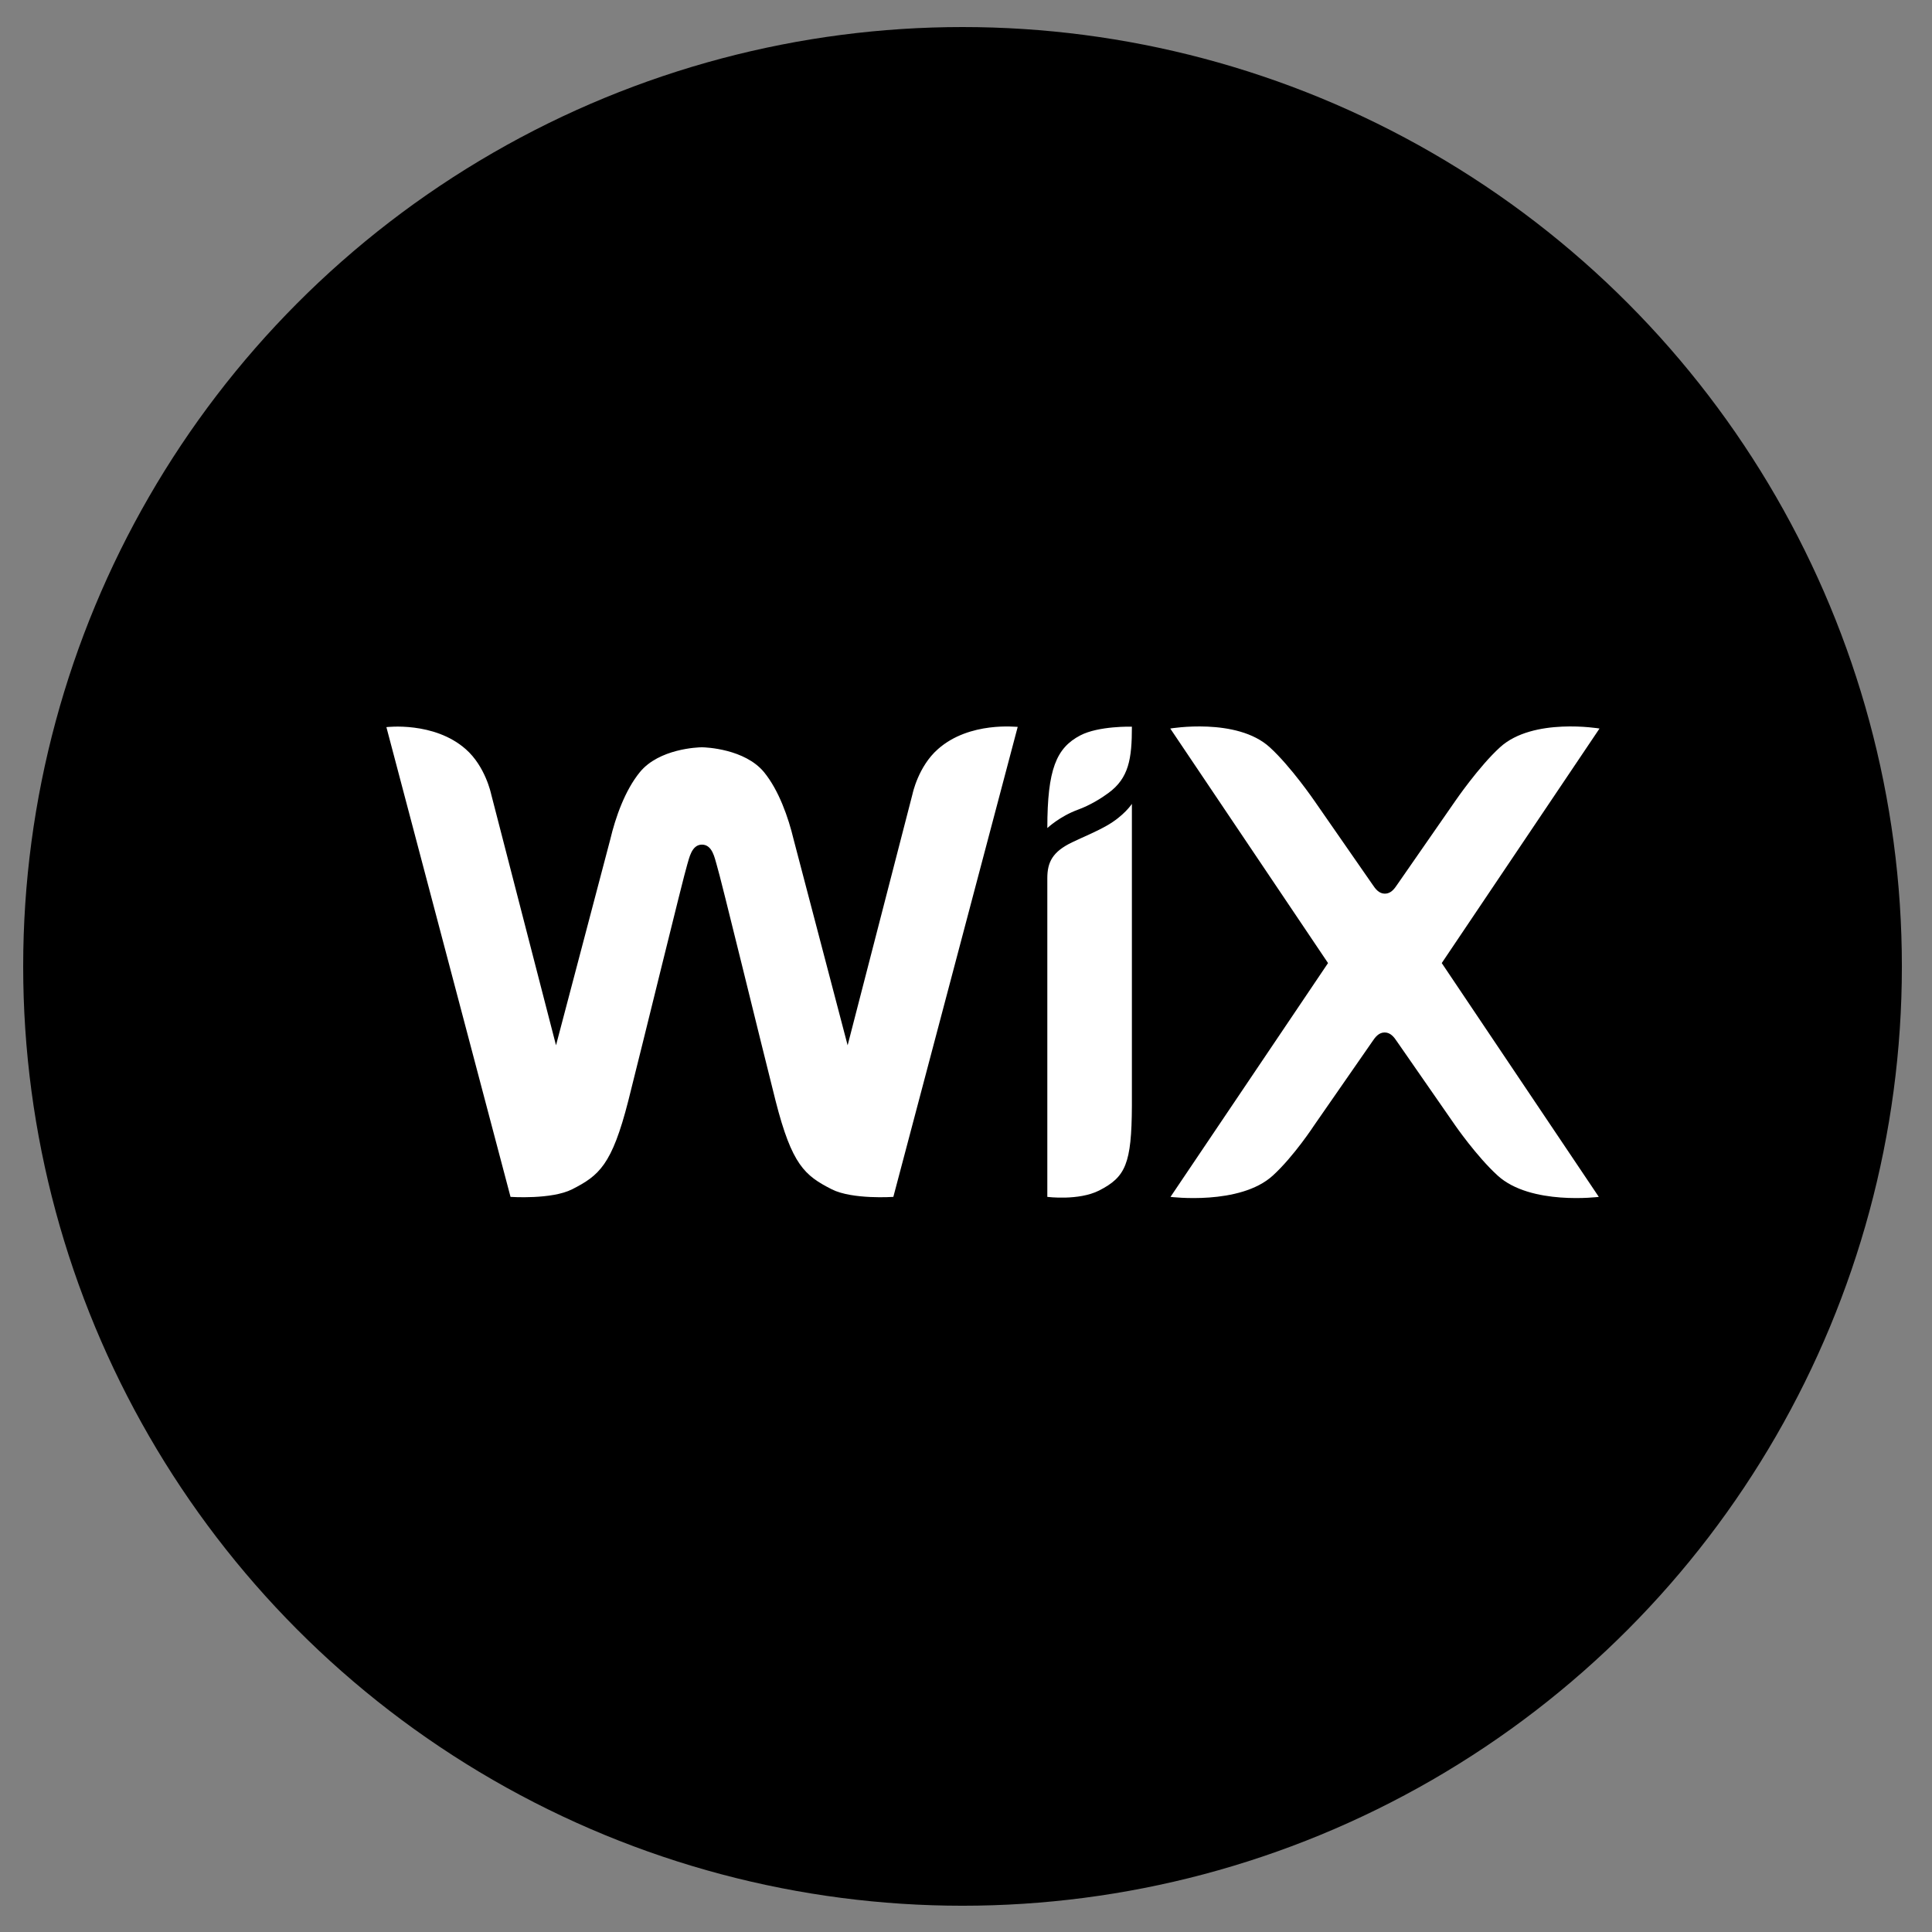
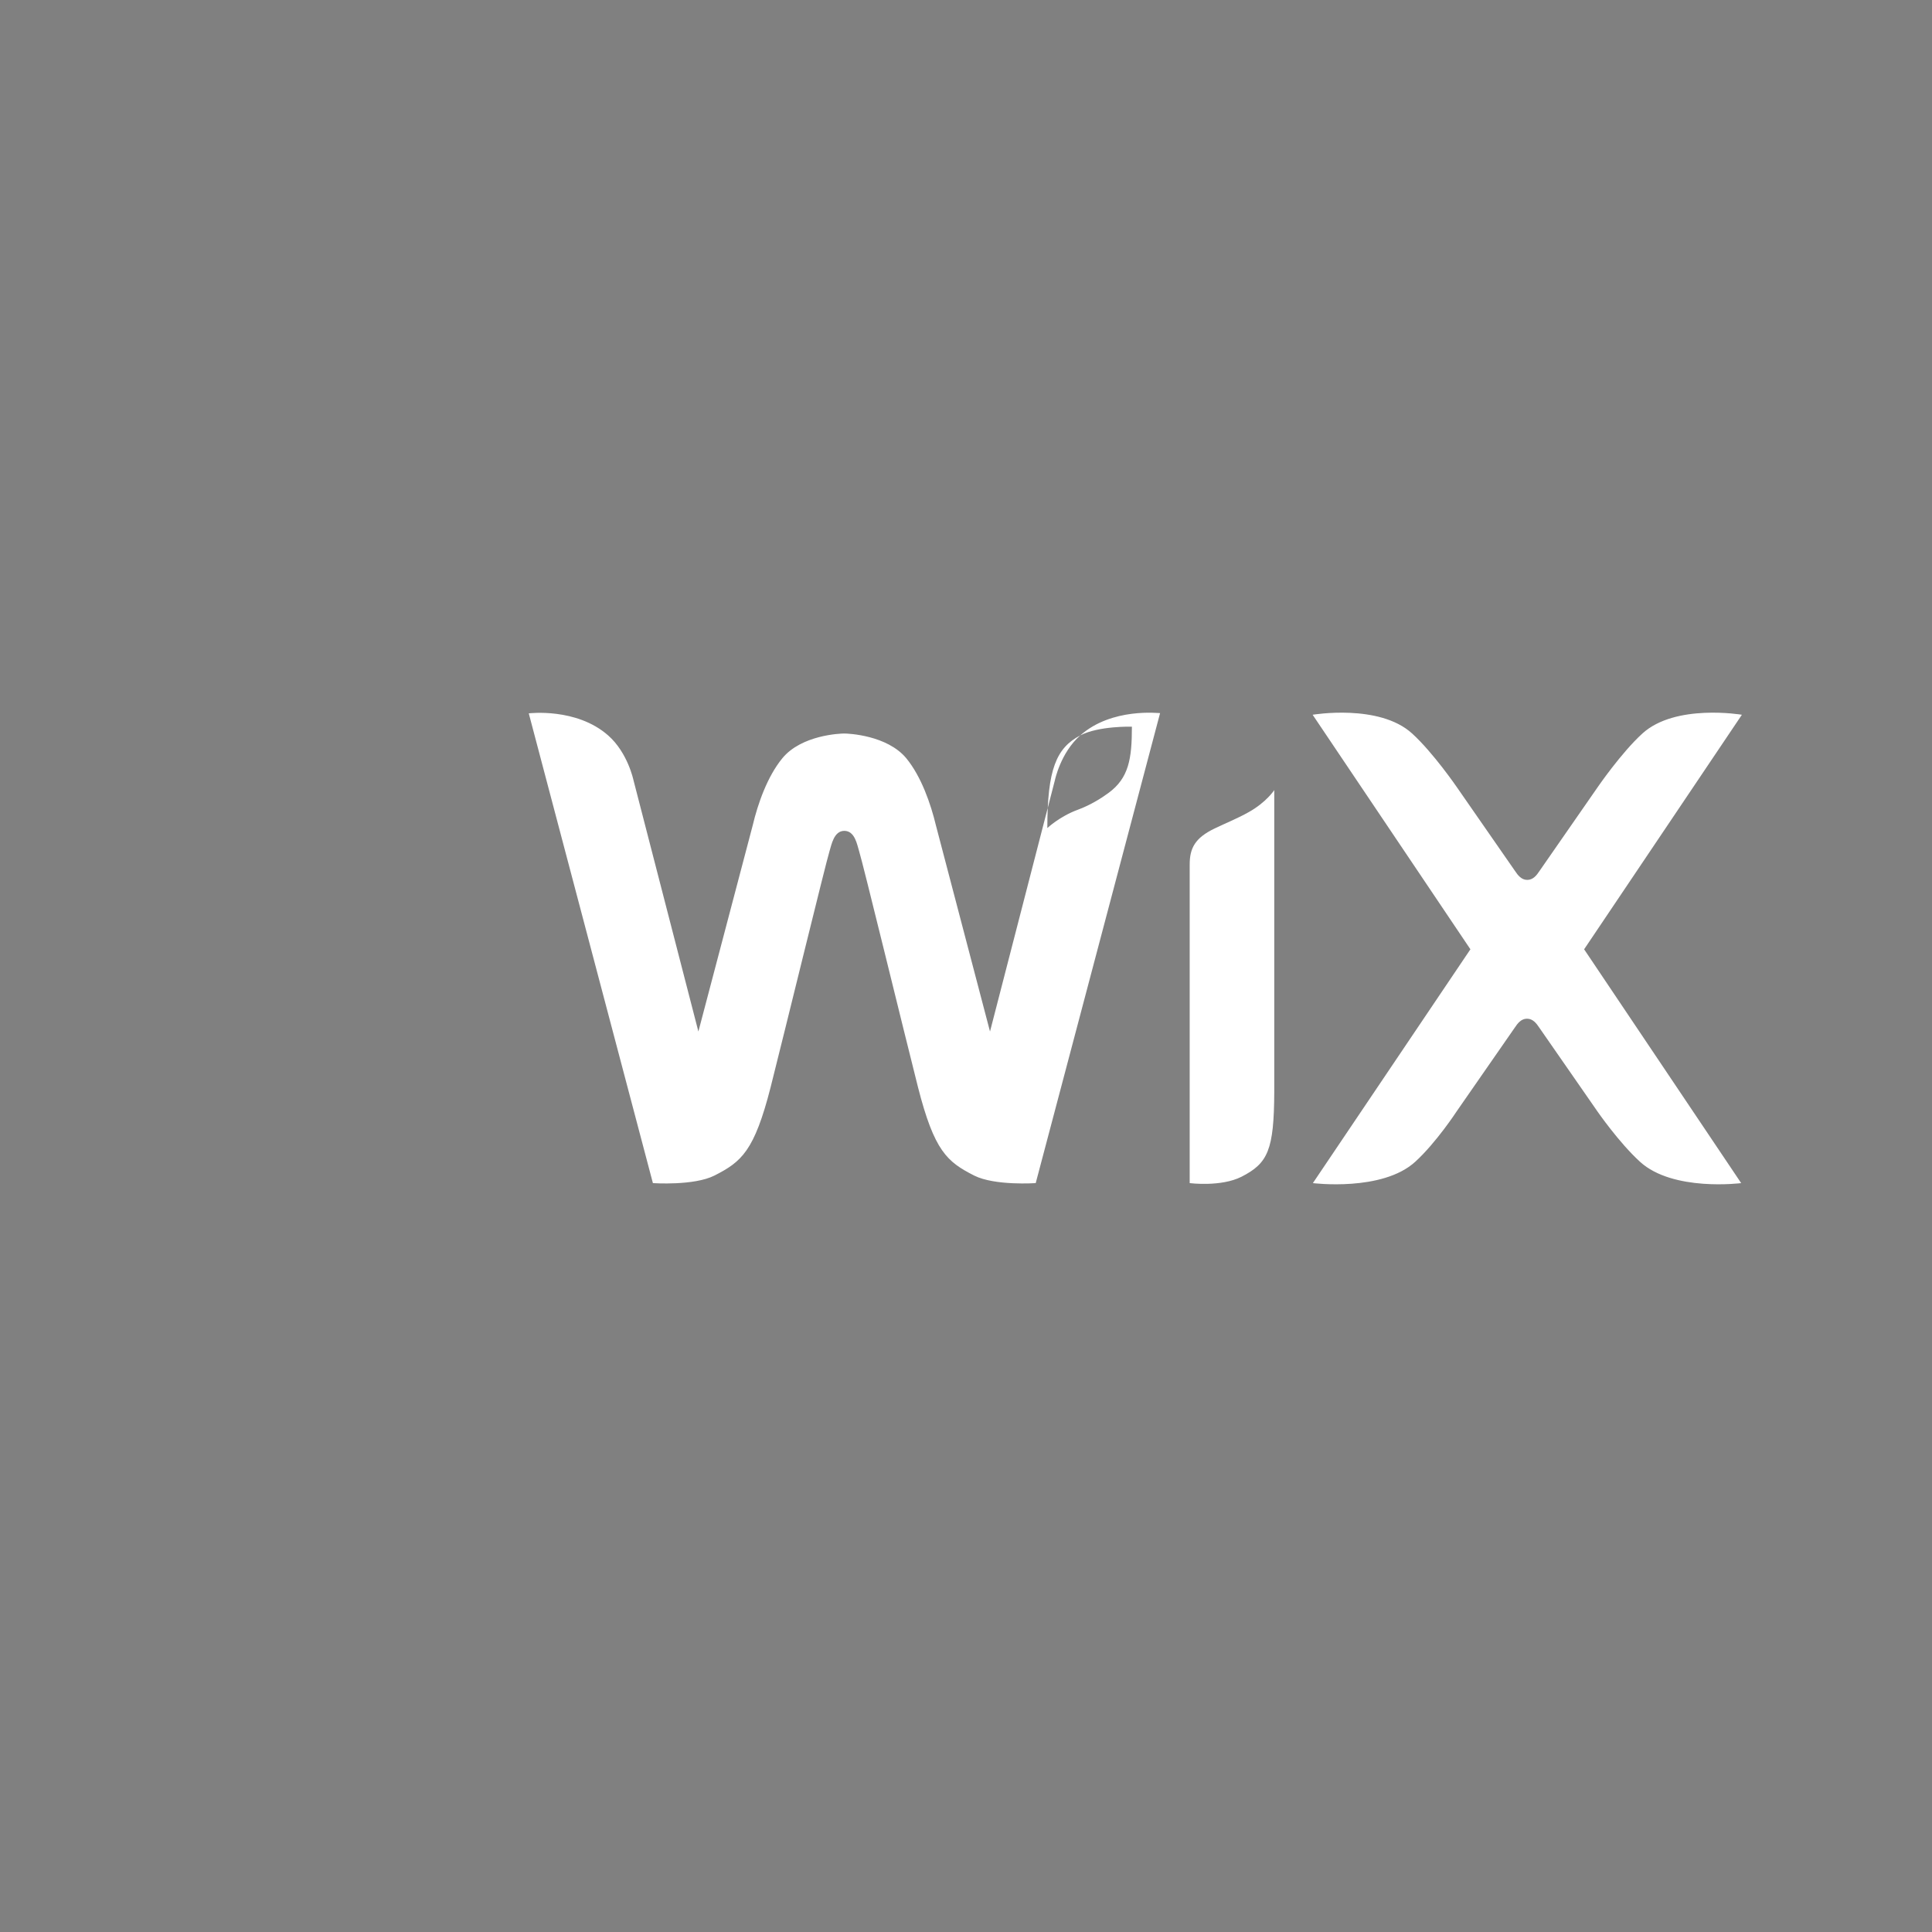
<svg xmlns="http://www.w3.org/2000/svg" viewBox="0 0 500 500">
  <rect x="0" y="0" width="500" height="500" fill="#808080" stroke="none" />
-   <circle cx="249.102" cy="250.102" r="243.102" style="stroke-width:1" />
-   <path d="M279.57 190.323c4.781-2.505 13.365-2.26 13.365-2.26 0 8.328-.798 13.299-6.07 17.16-1.655 1.227-4.598 3.125-7.969 4.352-4.66 1.717-7.848 4.725-7.848 4.725 0-15.21 2.329-20.724 8.522-23.977m-36.846 3.563c-5.089 4.468-6.56 11.582-6.56 11.582l-16.798 65.052-13.979-53.276c-1.348-5.642-3.801-12.692-7.663-17.418-4.966-6.004-15.021-6.43-16.063-6.43-1.042 0-11.096.361-16.062 6.43-3.862 4.726-6.314 11.711-7.664 17.418l-14.039 53.276-16.799-65.052s-1.47-7.114-6.559-11.582c-8.216-7.243-20.538-5.707-20.538-5.707l32.125 121.573s10.606.736 15.94-1.962c6.988-3.557 10.299-6.307 14.53-22.873 3.74-14.772 14.285-58.053 15.265-61.178.491-1.536 1.104-5.152 3.801-5.152 2.76 0 3.311 3.616 3.802 5.152.981 3.06 11.525 46.406 15.266 61.178 4.23 16.566 7.54 19.316 14.529 22.873 5.333 2.698 15.94 1.962 15.94 1.962l32.186-121.637c-.122.064-12.446-1.524-20.66 5.771m50.211 14.152s-2.023 3.138-6.621 5.707c-2.943 1.653-5.763 2.763-8.828 4.235-5.089 2.441-6.438 5.139-6.438 9.31v82.462s8.093 1.043 13.426-1.656c6.806-3.489 8.399-6.859 8.461-21.953v-78.105Zm80.191 41.202 40.83-60.699s-17.227-2.931-25.749 4.855c-5.457 4.958-11.587 13.906-11.587 13.906l-15.021 21.641c-.736 1.11-1.655 2.337-3.188 2.337-1.533 0-2.452-1.227-3.188-2.337l-15.021-21.641s-6.13-8.948-11.586-13.906c-8.522-7.786-25.749-4.855-25.749-4.855l40.831 60.699-40.77 60.512s17.963 2.268 26.485-5.519c5.457-4.971 10.729-13.054 10.729-13.054l15.02-21.641c.735-1.11 1.656-2.337 3.188-2.337 1.533 0 2.452 1.227 3.188 2.337l15.021 21.641s5.578 8.083 11.035 13.054c8.522 7.787 26.178 5.519 26.178 5.519l-40.646-60.512Z" style="fill:#fff;stroke-width:1" />
+   <path d="M279.57 190.323c4.781-2.505 13.365-2.26 13.365-2.26 0 8.328-.798 13.299-6.07 17.16-1.655 1.227-4.598 3.125-7.969 4.352-4.66 1.717-7.848 4.725-7.848 4.725 0-15.21 2.329-20.724 8.522-23.977c-5.089 4.468-6.56 11.582-6.56 11.582l-16.798 65.052-13.979-53.276c-1.348-5.642-3.801-12.692-7.663-17.418-4.966-6.004-15.021-6.43-16.063-6.43-1.042 0-11.096.361-16.062 6.43-3.862 4.726-6.314 11.711-7.664 17.418l-14.039 53.276-16.799-65.052s-1.47-7.114-6.559-11.582c-8.216-7.243-20.538-5.707-20.538-5.707l32.125 121.573s10.606.736 15.94-1.962c6.988-3.557 10.299-6.307 14.53-22.873 3.74-14.772 14.285-58.053 15.265-61.178.491-1.536 1.104-5.152 3.801-5.152 2.76 0 3.311 3.616 3.802 5.152.981 3.06 11.525 46.406 15.266 61.178 4.23 16.566 7.54 19.316 14.529 22.873 5.333 2.698 15.94 1.962 15.94 1.962l32.186-121.637c-.122.064-12.446-1.524-20.66 5.771m50.211 14.152s-2.023 3.138-6.621 5.707c-2.943 1.653-5.763 2.763-8.828 4.235-5.089 2.441-6.438 5.139-6.438 9.31v82.462s8.093 1.043 13.426-1.656c6.806-3.489 8.399-6.859 8.461-21.953v-78.105Zm80.191 41.202 40.83-60.699s-17.227-2.931-25.749 4.855c-5.457 4.958-11.587 13.906-11.587 13.906l-15.021 21.641c-.736 1.11-1.655 2.337-3.188 2.337-1.533 0-2.452-1.227-3.188-2.337l-15.021-21.641s-6.13-8.948-11.586-13.906c-8.522-7.786-25.749-4.855-25.749-4.855l40.831 60.699-40.77 60.512s17.963 2.268 26.485-5.519c5.457-4.971 10.729-13.054 10.729-13.054l15.02-21.641c.735-1.11 1.656-2.337 3.188-2.337 1.533 0 2.452 1.227 3.188 2.337l15.021 21.641s5.578 8.083 11.035 13.054c8.522 7.787 26.178 5.519 26.178 5.519l-40.646-60.512Z" style="fill:#fff;stroke-width:1" />
</svg>